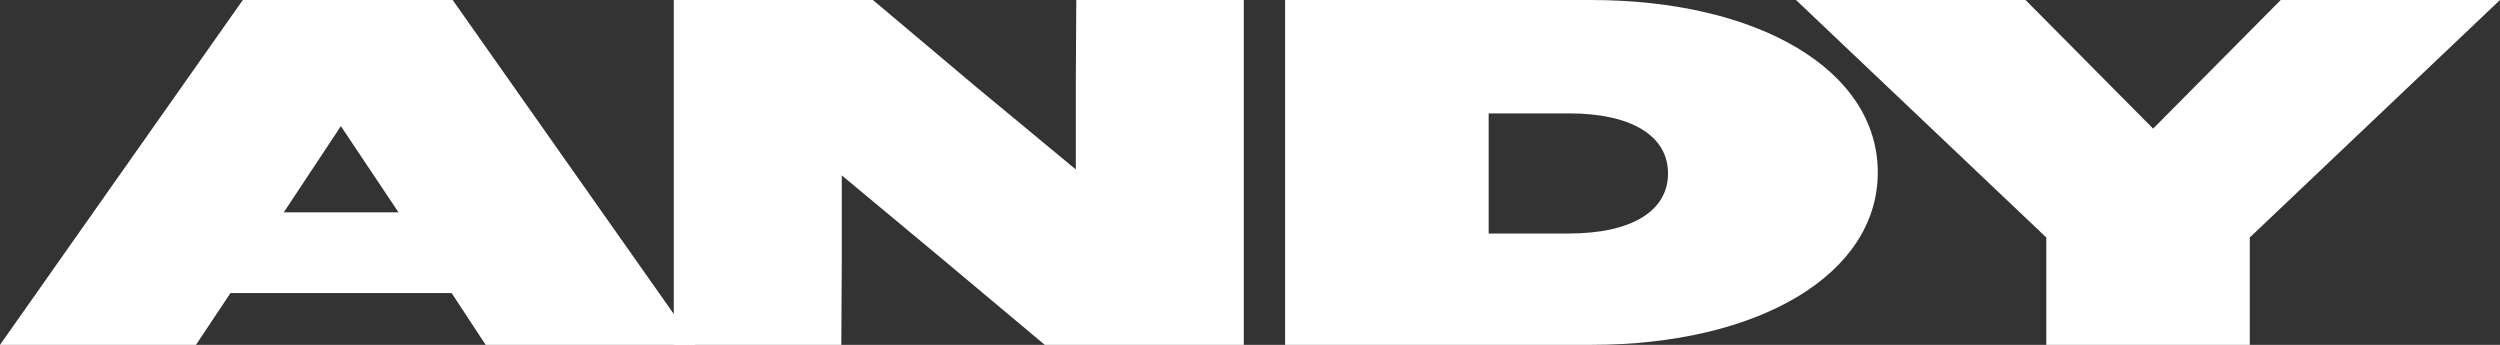
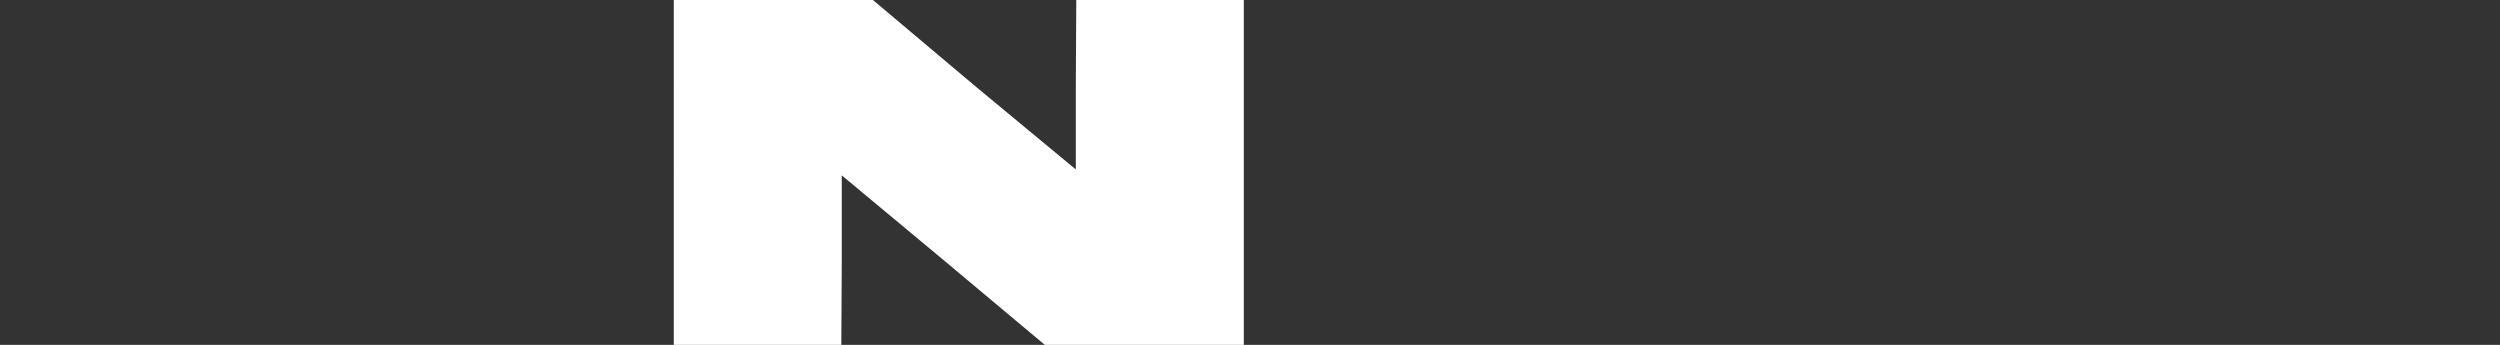
<svg xmlns="http://www.w3.org/2000/svg" id="Layer_2" width="270.56" height="37.32" viewBox="0 0 270.56 37.32">
  <rect x="0" y="0" width="270.56" height="37.32" fill="#333333" stroke="none" />
  <defs>
    <style>.cls-1{fill:#fff;}</style>
  </defs>
  <g id="Layer_1-2">
-     <path class="cls-1" d="m26.28,0h22.71l26.28,37.32h-22.71l-3.68-5.6h-23.94l-3.73,5.6H0L26.28,0Zm4.43,22.98h12.42l-6.24-9.33-6.18,9.33Z" />
    <path class="cls-1" d="m72.93,0h21.54l11.14,9.38,10.82,8.96v-9.28l.05-9.06h18.13v37.32h-21.54l-11.2-9.38-10.77-8.96v9.33l-.05,9.01h-18.13V0Z" />
-     <path class="cls-1" d="m139.09,0h33.05c18.23,0,31.08,7.62,31.08,18.66s-12.9,18.66-31.03,18.66h-33.11V0Zm22.02,12.26v13.01h8.69c6.72,0,10.72-2.4,10.72-6.5s-4-6.5-10.72-6.5h-8.69Z" />
-     <path class="cls-1" d="m221.46,25.7L194.37,0h24.84l13.81,13.92,13.81-13.92h23.73l-27.08,25.7v11.62h-22.02v-11.62Z" />
  </g>
</svg>